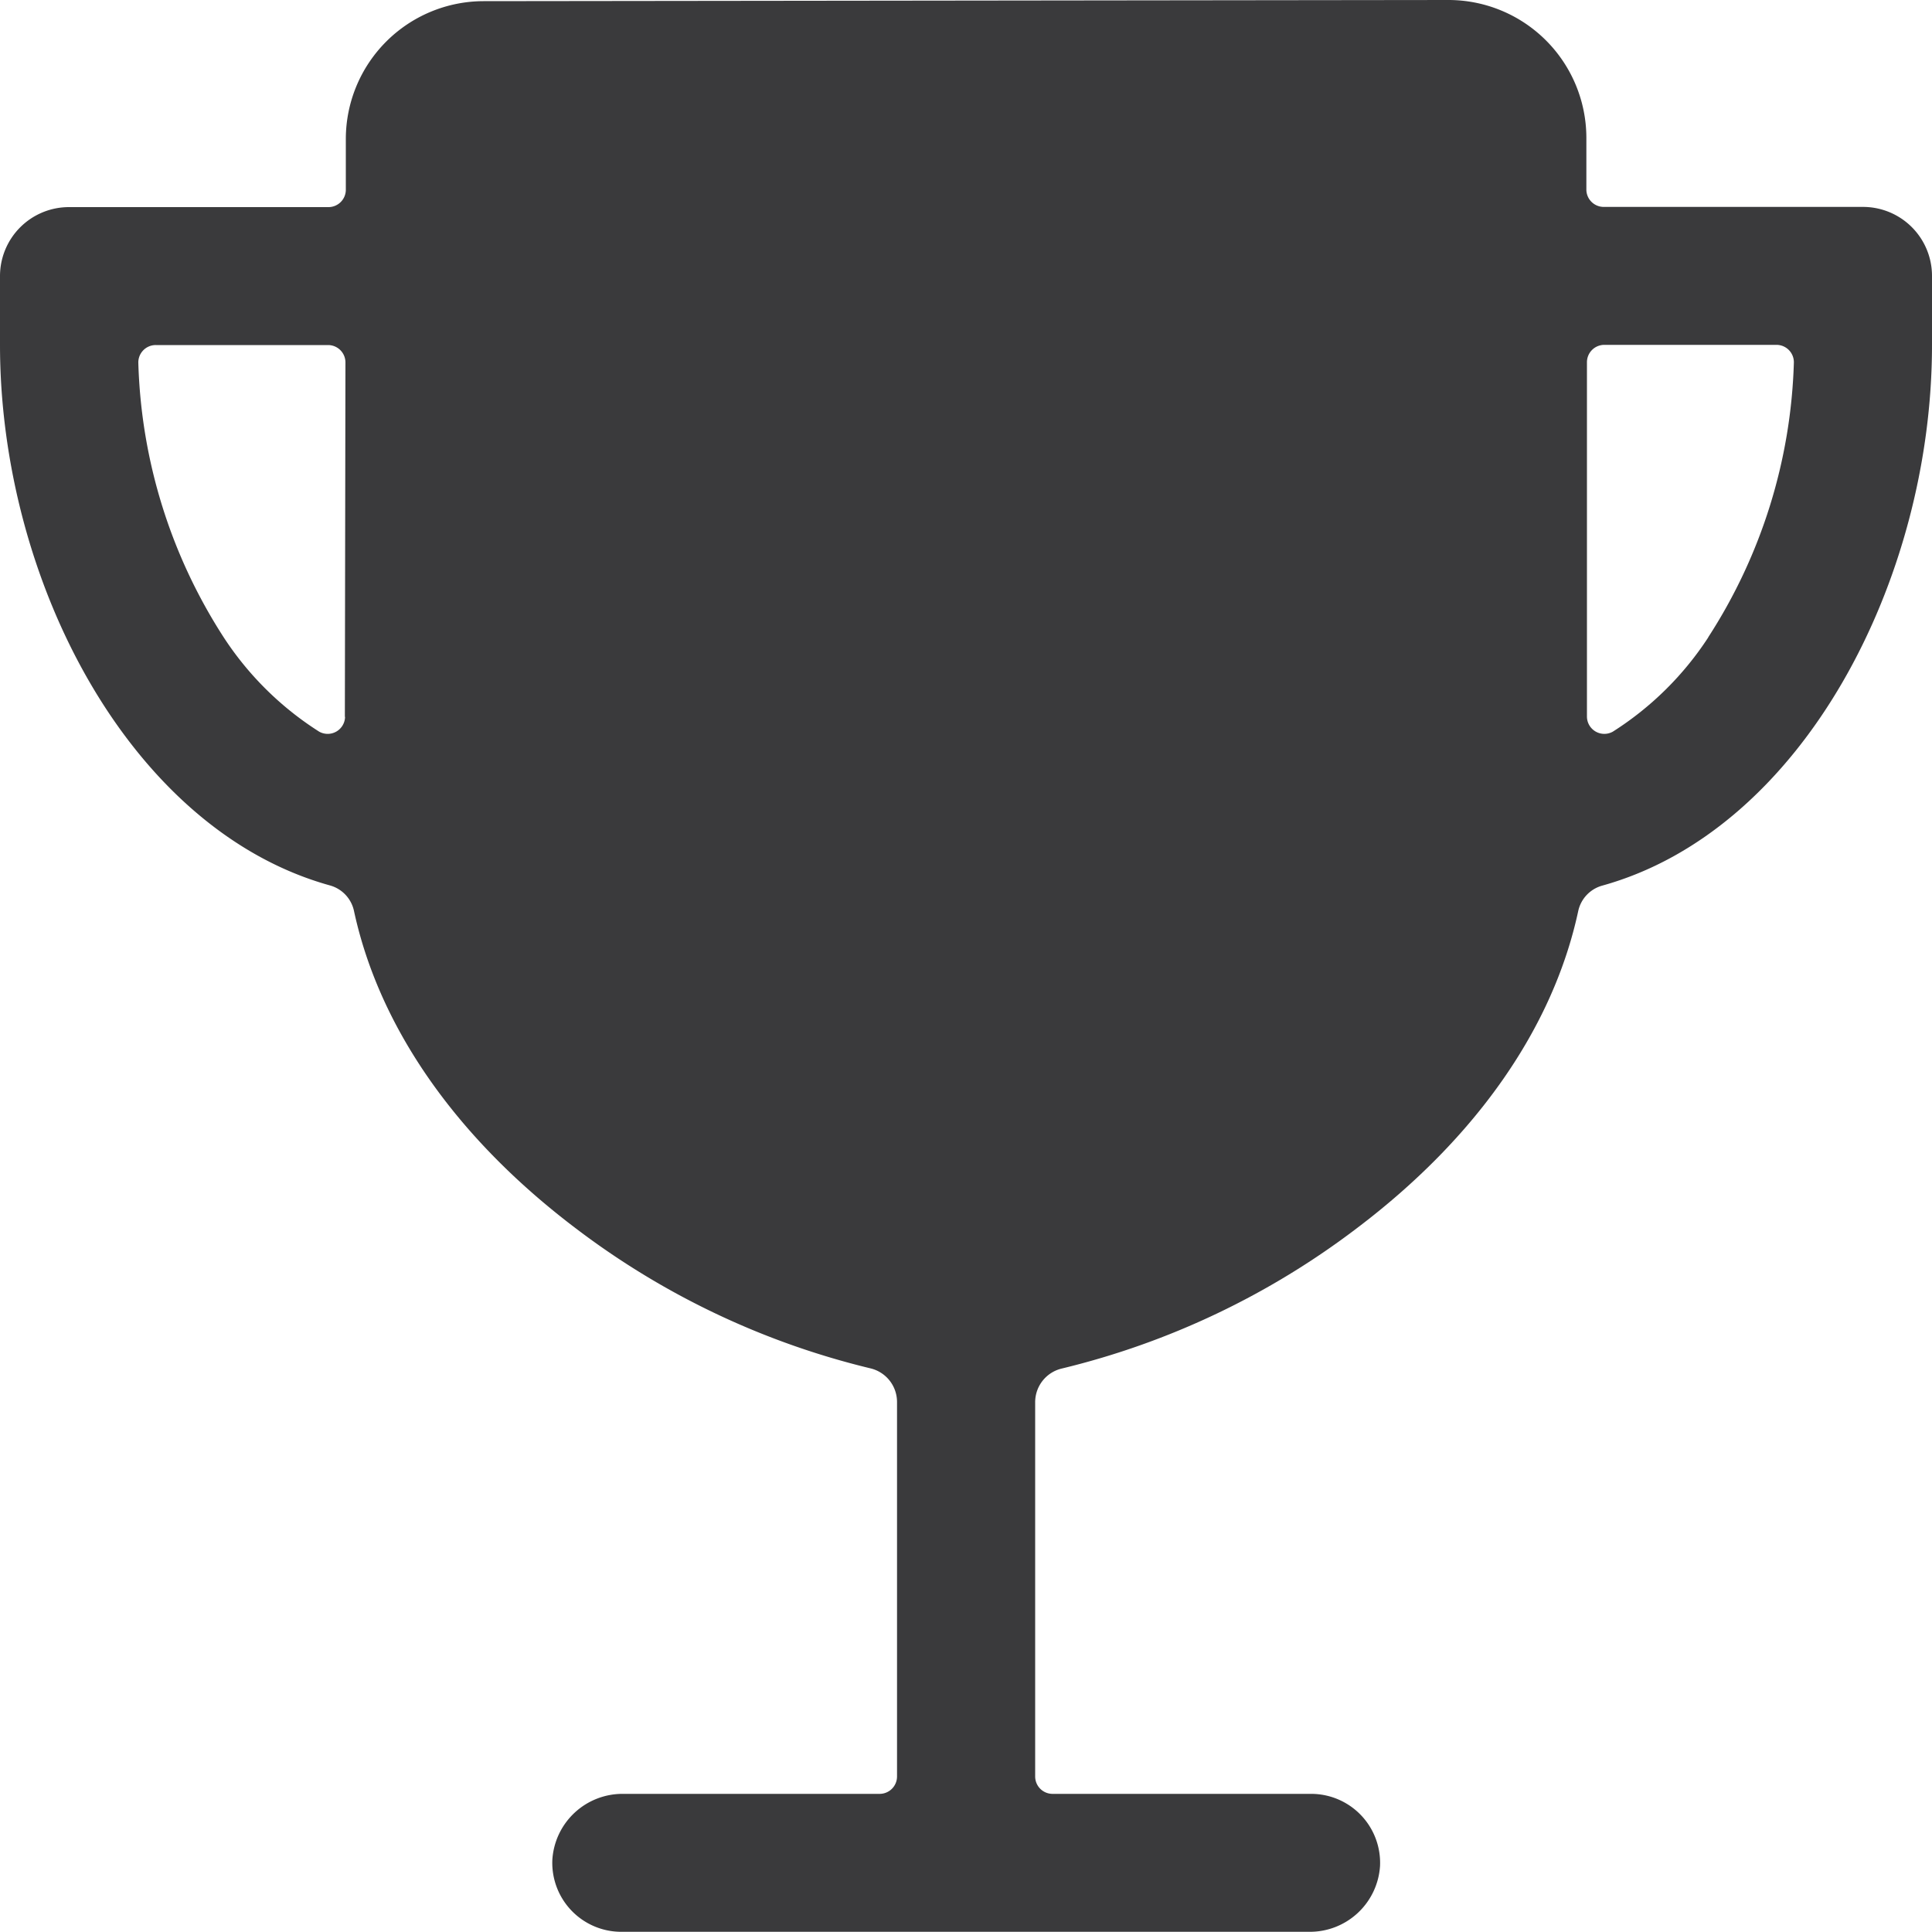
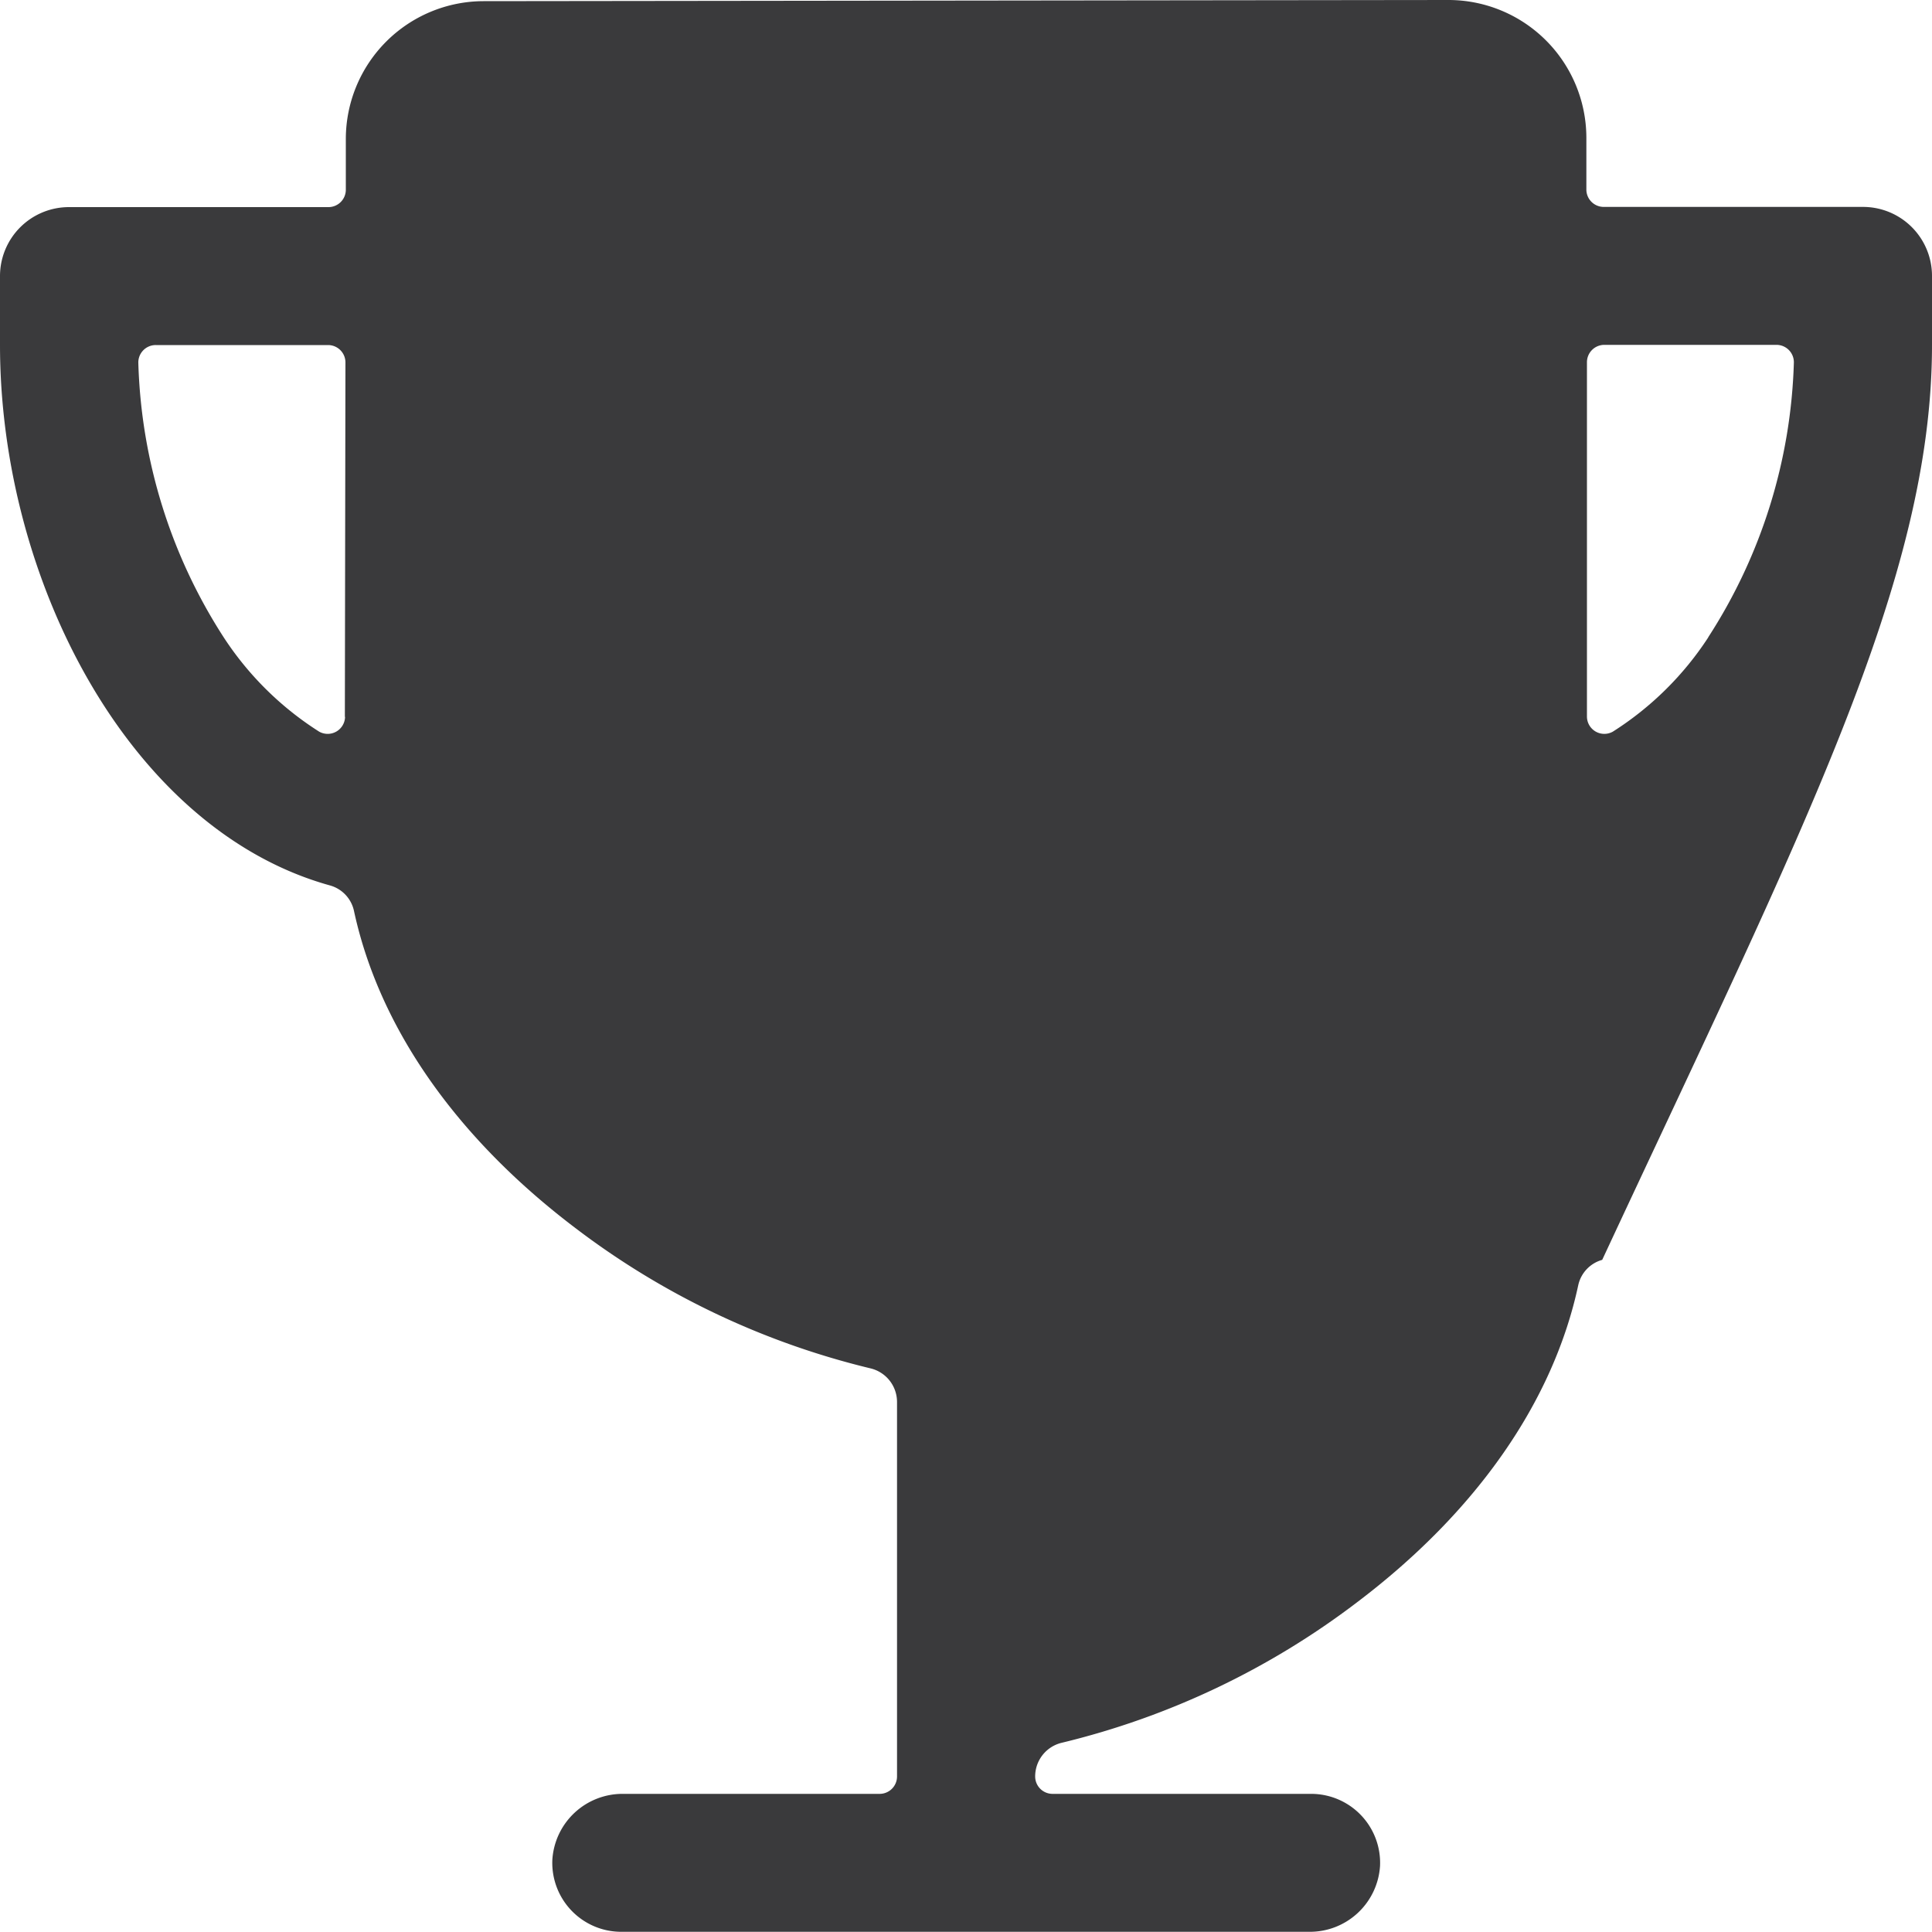
<svg xmlns="http://www.w3.org/2000/svg" width="10" height="10" fill="none">
-   <path fill="#3A3A3C" d="M9.643 1.071H8.3a.09.09 0 0 1-.089-.089v-.27A.714.714 0 0 0 7.498 0L2.502.006a.714.714 0 0 0-.712.713v.263a.09.09 0 0 1-.09.09H.357A.357.357 0 0 0 0 1.428v.357c0 1.217.67 2.51 1.708 2.798a.175.175 0 0 1 .124.131c.129.6.525 1.172 1.147 1.643a4.11 4.11 0 0 0 1.524.725.179.179 0 0 1 .14.175v1.938a.09.09 0 0 1-.09.09H3.225a.364.364 0 0 0-.366.34.357.357 0 0 0 .356.374h3.562a.364.364 0 0 0 .366-.34.357.357 0 0 0-.356-.374h-1.34a.09.09 0 0 1-.089-.09V7.258a.179.179 0 0 1 .14-.175 4.117 4.117 0 0 0 1.524-.725c.622-.47 1.018-1.042 1.147-1.643a.175.175 0 0 1 .124-.131C9.33 4.296 10 3.003 10 1.786v-.357a.357.357 0 0 0-.357-.358Zm-7.857 2.64a.09.09 0 0 1-.134.076 1.637 1.637 0 0 1-.494-.488 2.762 2.762 0 0 1-.442-1.42.09.09 0 0 1 .09-.093h.892a.09.09 0 0 1 .09.089L1.785 3.71Zm7.056-.412a1.636 1.636 0 0 1-.494.488.09.09 0 0 1-.134-.077V1.875a.09.09 0 0 1 .088-.09h.893a.09.09 0 0 1 .09.093 2.762 2.762 0 0 1-.443 1.42Z" />
+   <path fill="#3A3A3C" d="M9.643 1.071H8.3a.09.09 0 0 1-.089-.089v-.27A.714.714 0 0 0 7.498 0L2.502.006a.714.714 0 0 0-.712.713v.263a.09.09 0 0 1-.09.09H.357A.357.357 0 0 0 0 1.428v.357c0 1.217.67 2.51 1.708 2.798a.175.175 0 0 1 .124.131c.129.6.525 1.172 1.147 1.643a4.11 4.11 0 0 0 1.524.725.179.179 0 0 1 .14.175v1.938a.09.09 0 0 1-.09.09H3.225a.364.364 0 0 0-.366.34.357.357 0 0 0 .356.374h3.562a.364.364 0 0 0 .366-.34.357.357 0 0 0-.356-.374h-1.34a.09.09 0 0 1-.089-.09a.179.179 0 0 1 .14-.175 4.117 4.117 0 0 0 1.524-.725c.622-.47 1.018-1.042 1.147-1.643a.175.175 0 0 1 .124-.131C9.33 4.296 10 3.003 10 1.786v-.357a.357.357 0 0 0-.357-.358Zm-7.857 2.64a.09.09 0 0 1-.134.076 1.637 1.637 0 0 1-.494-.488 2.762 2.762 0 0 1-.442-1.42.09.09 0 0 1 .09-.093h.892a.09.09 0 0 1 .09.089L1.785 3.71Zm7.056-.412a1.636 1.636 0 0 1-.494.488.09.09 0 0 1-.134-.077V1.875a.09.09 0 0 1 .088-.09h.893a.09.09 0 0 1 .09.093 2.762 2.762 0 0 1-.443 1.42Z" />
</svg>